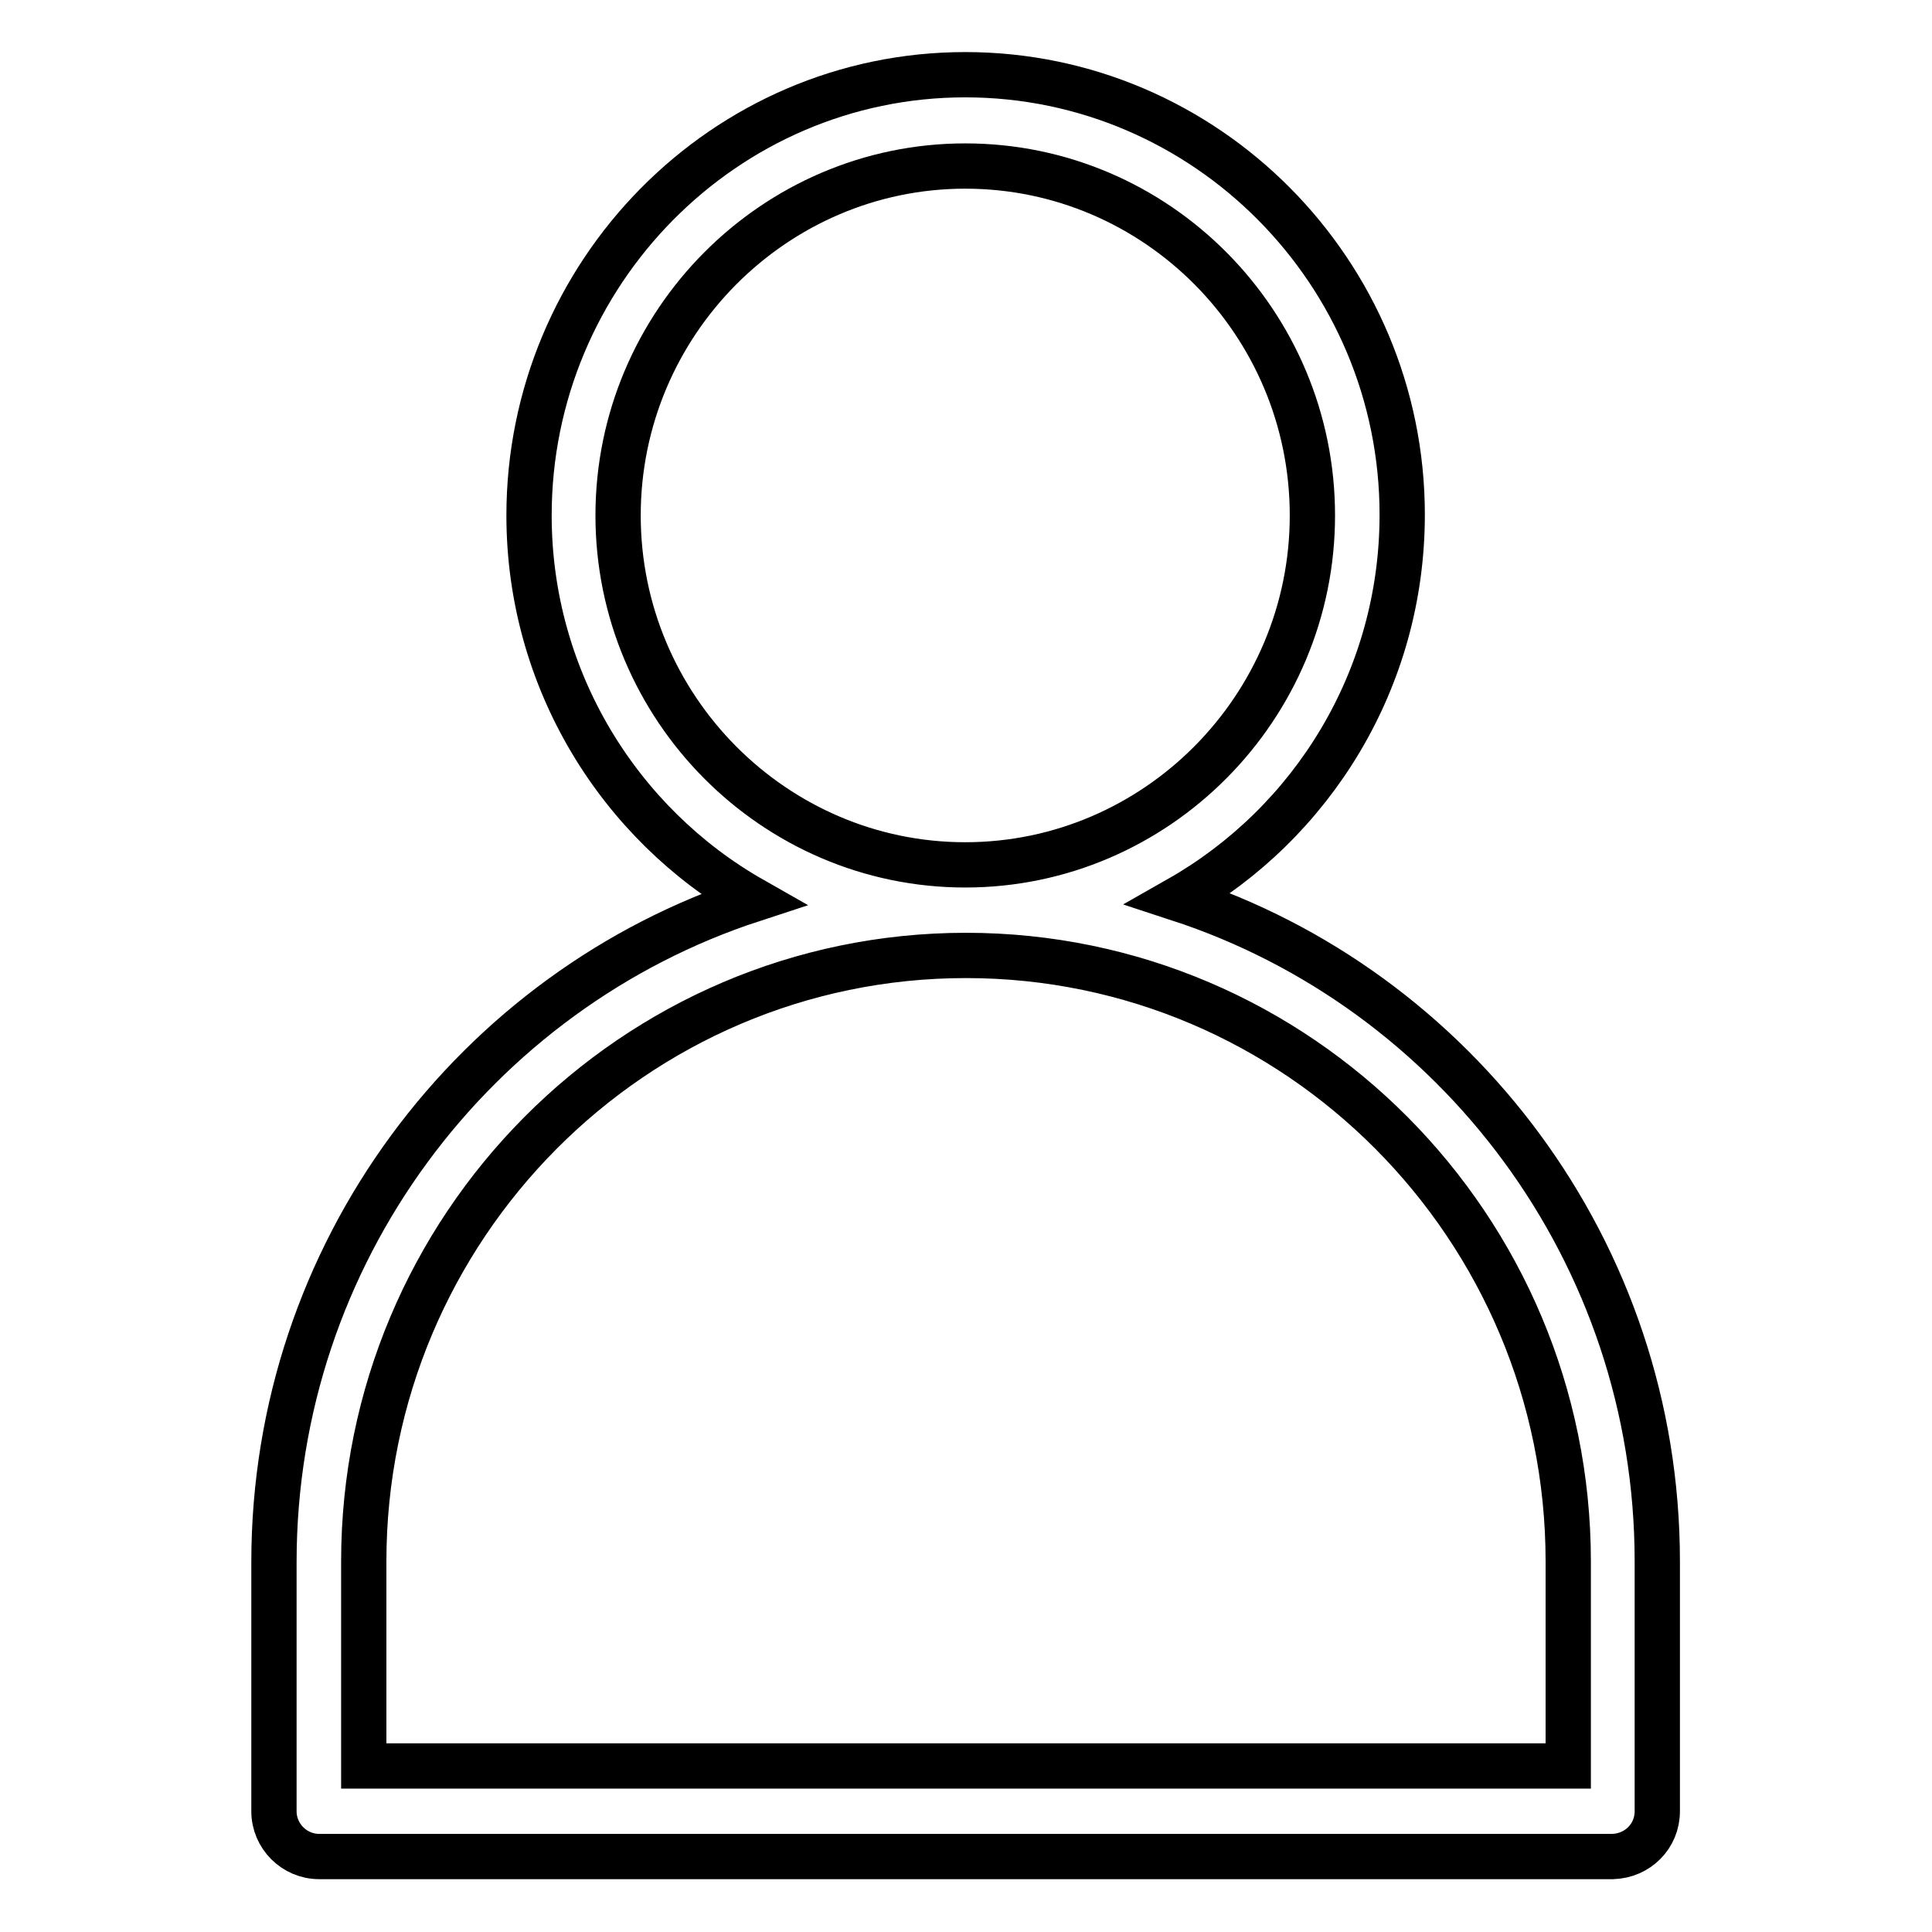
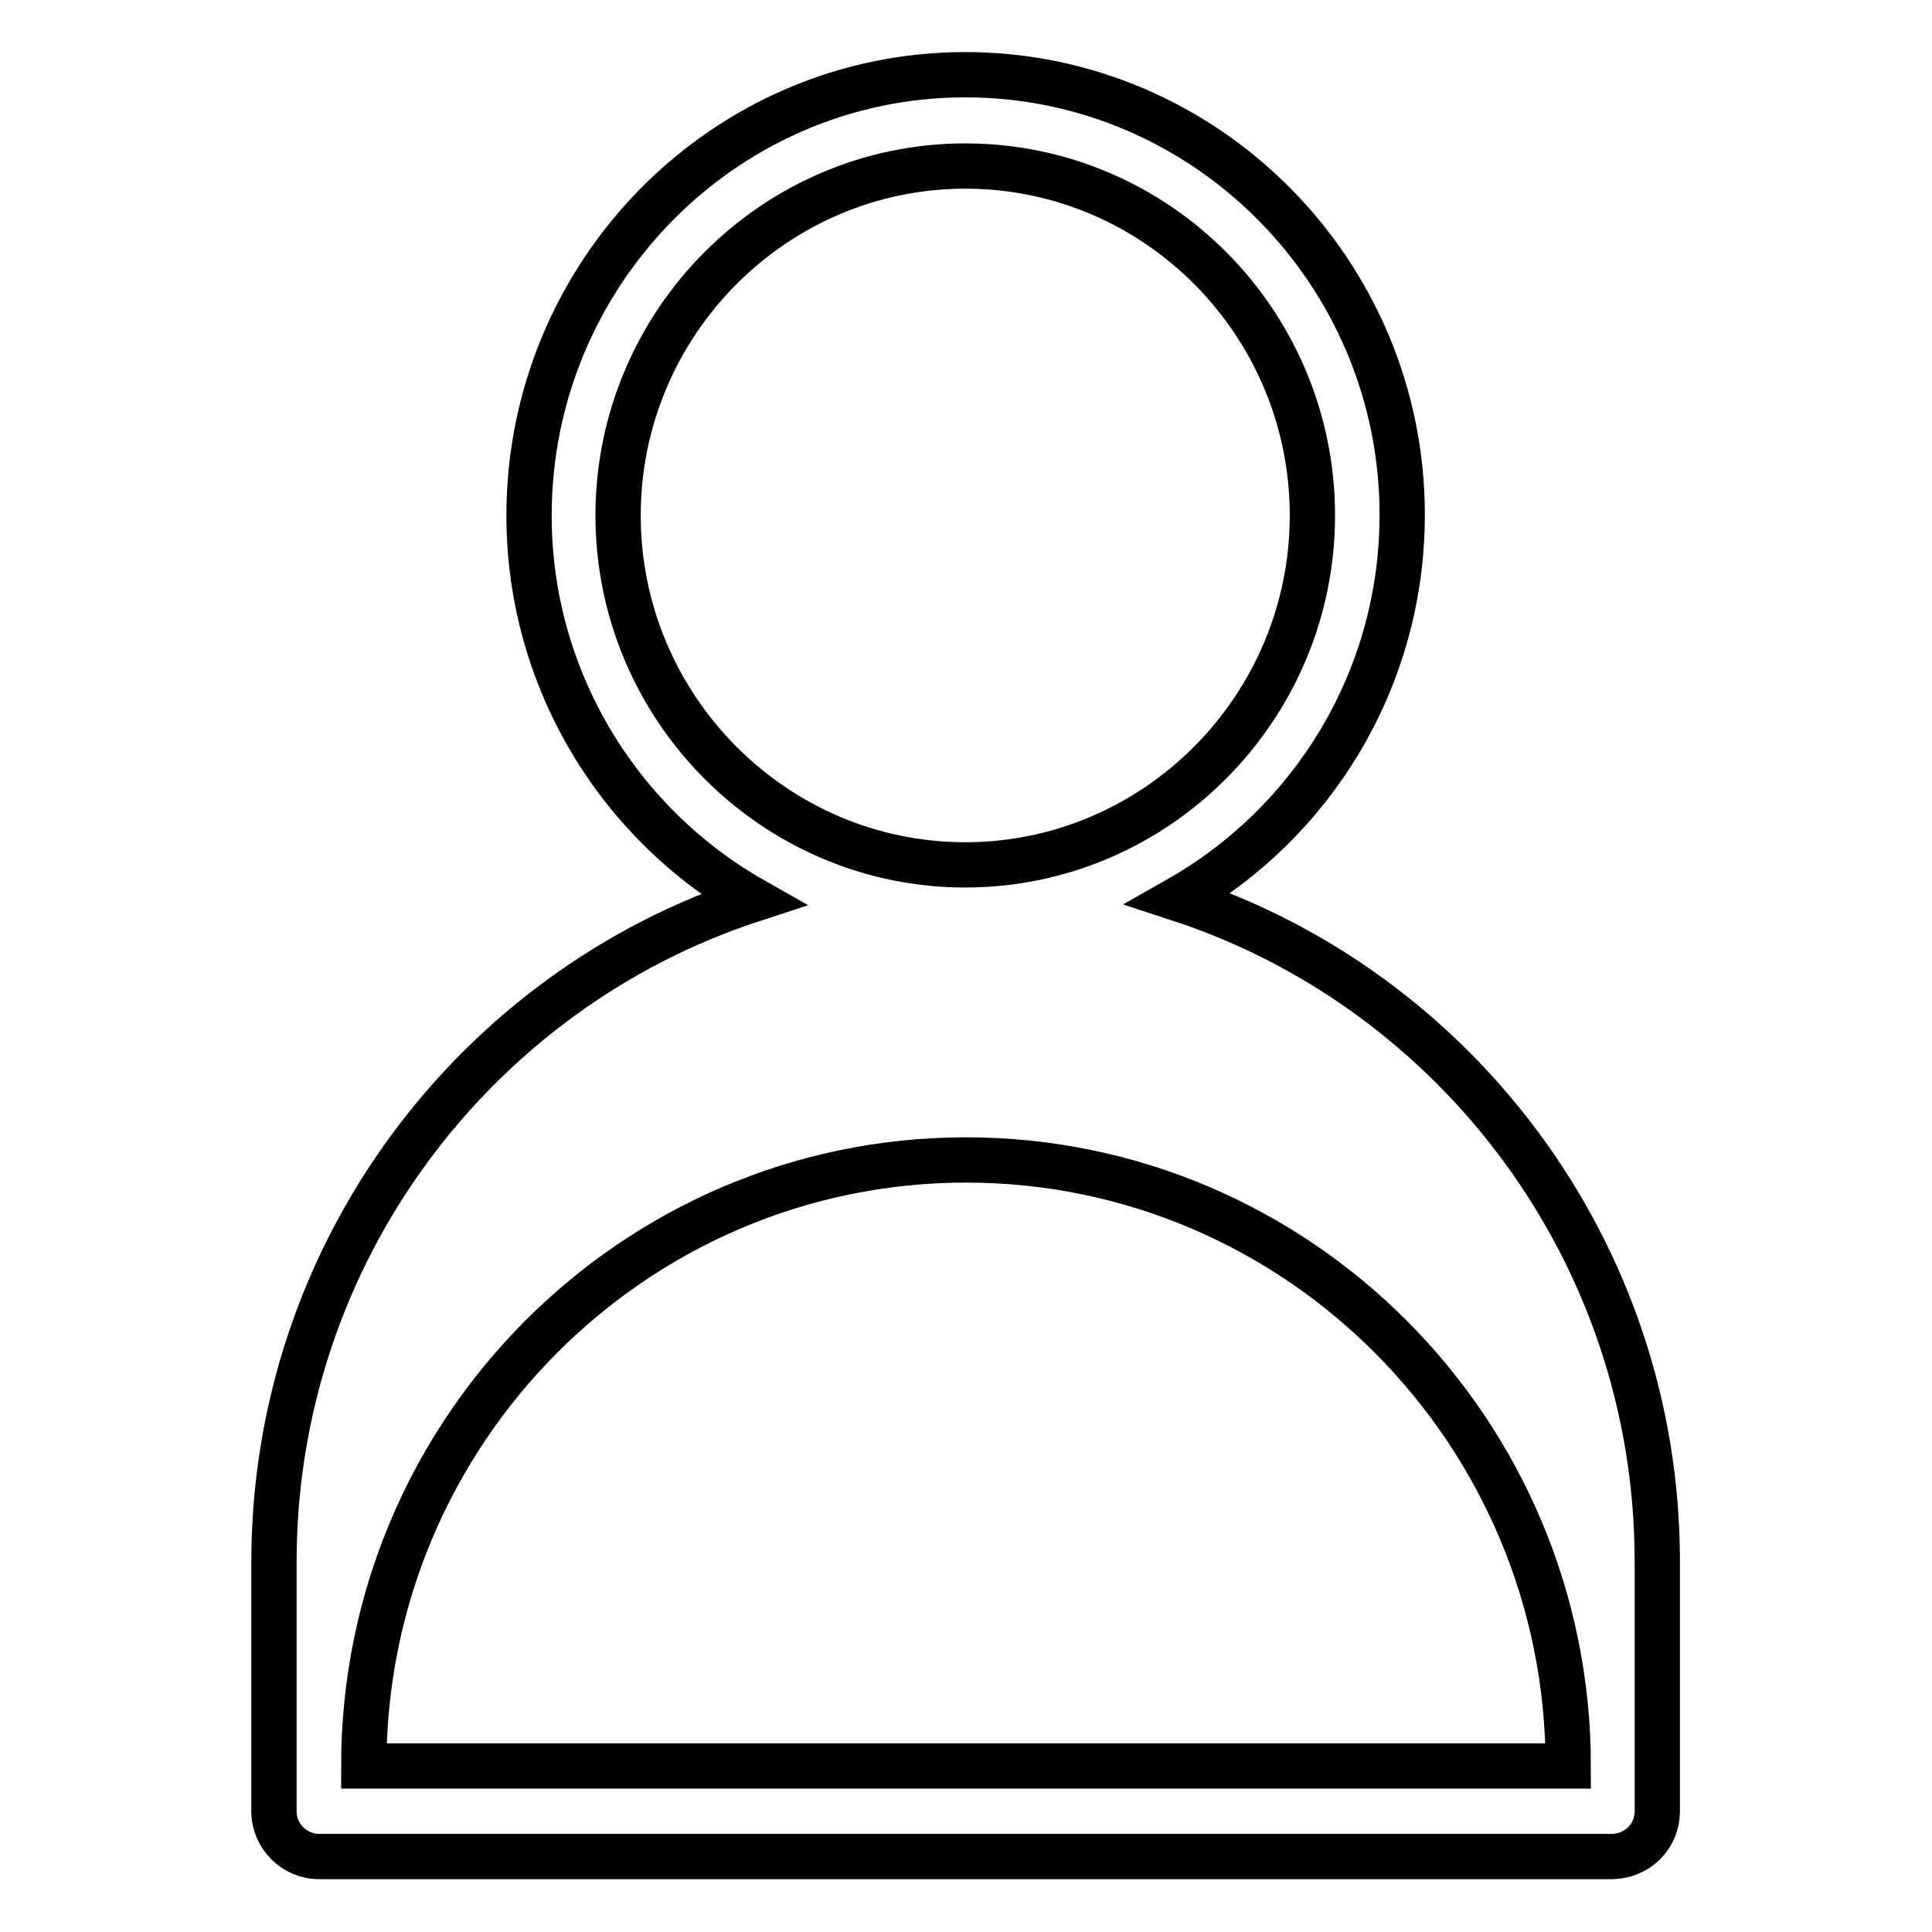
<svg xmlns="http://www.w3.org/2000/svg" version="1.1" x="0px" y="0px" viewBox="0 0 256 256" enable-background="new 0 0 256 256" xml:space="preserve">
  <g>
-     <path stroke-width="6" fill-opacity="0" stroke="#000000" d="M219.6,240v-33.1c0-41-26.7-75.8-63.4-87.8c17.6-10,29.6-29,29.6-50.9c0-32.1-26-58.3-57.9-58.3 S70.1,36.2,70.1,68.3c0,21.8,12,40.9,29.6,50.9c-36.7,12-63.4,46.8-63.4,87.8V240c0,3.3,2.7,6,6,6c0,0,0,0,0,0h171.4 C217,245.9,219.6,243.3,219.6,240z M81.9,68.3c0-25.5,20.7-46.3,46-46.3c25.4,0,46,20.8,46,46.3c0,25.5-20.7,46.3-46,46.3 C102.6,114.6,81.9,93.8,81.9,68.3z M207.8,234H48.2v-27.1c0-44.3,35.8-80.3,79.8-80.3c44,0,79.8,36,79.8,80.3V234L207.8,234z" />
+     <path stroke-width="6" fill-opacity="0" stroke="#000000" d="M219.6,240v-33.1c0-41-26.7-75.8-63.4-87.8c17.6-10,29.6-29,29.6-50.9c0-32.1-26-58.3-57.9-58.3 S70.1,36.2,70.1,68.3c0,21.8,12,40.9,29.6,50.9c-36.7,12-63.4,46.8-63.4,87.8V240c0,3.3,2.7,6,6,6c0,0,0,0,0,0h171.4 C217,245.9,219.6,243.3,219.6,240z M81.9,68.3c0-25.5,20.7-46.3,46-46.3c25.4,0,46,20.8,46,46.3c0,25.5-20.7,46.3-46,46.3 C102.6,114.6,81.9,93.8,81.9,68.3z M207.8,234H48.2c0-44.3,35.8-80.3,79.8-80.3c44,0,79.8,36,79.8,80.3V234L207.8,234z" />
  </g>
</svg>